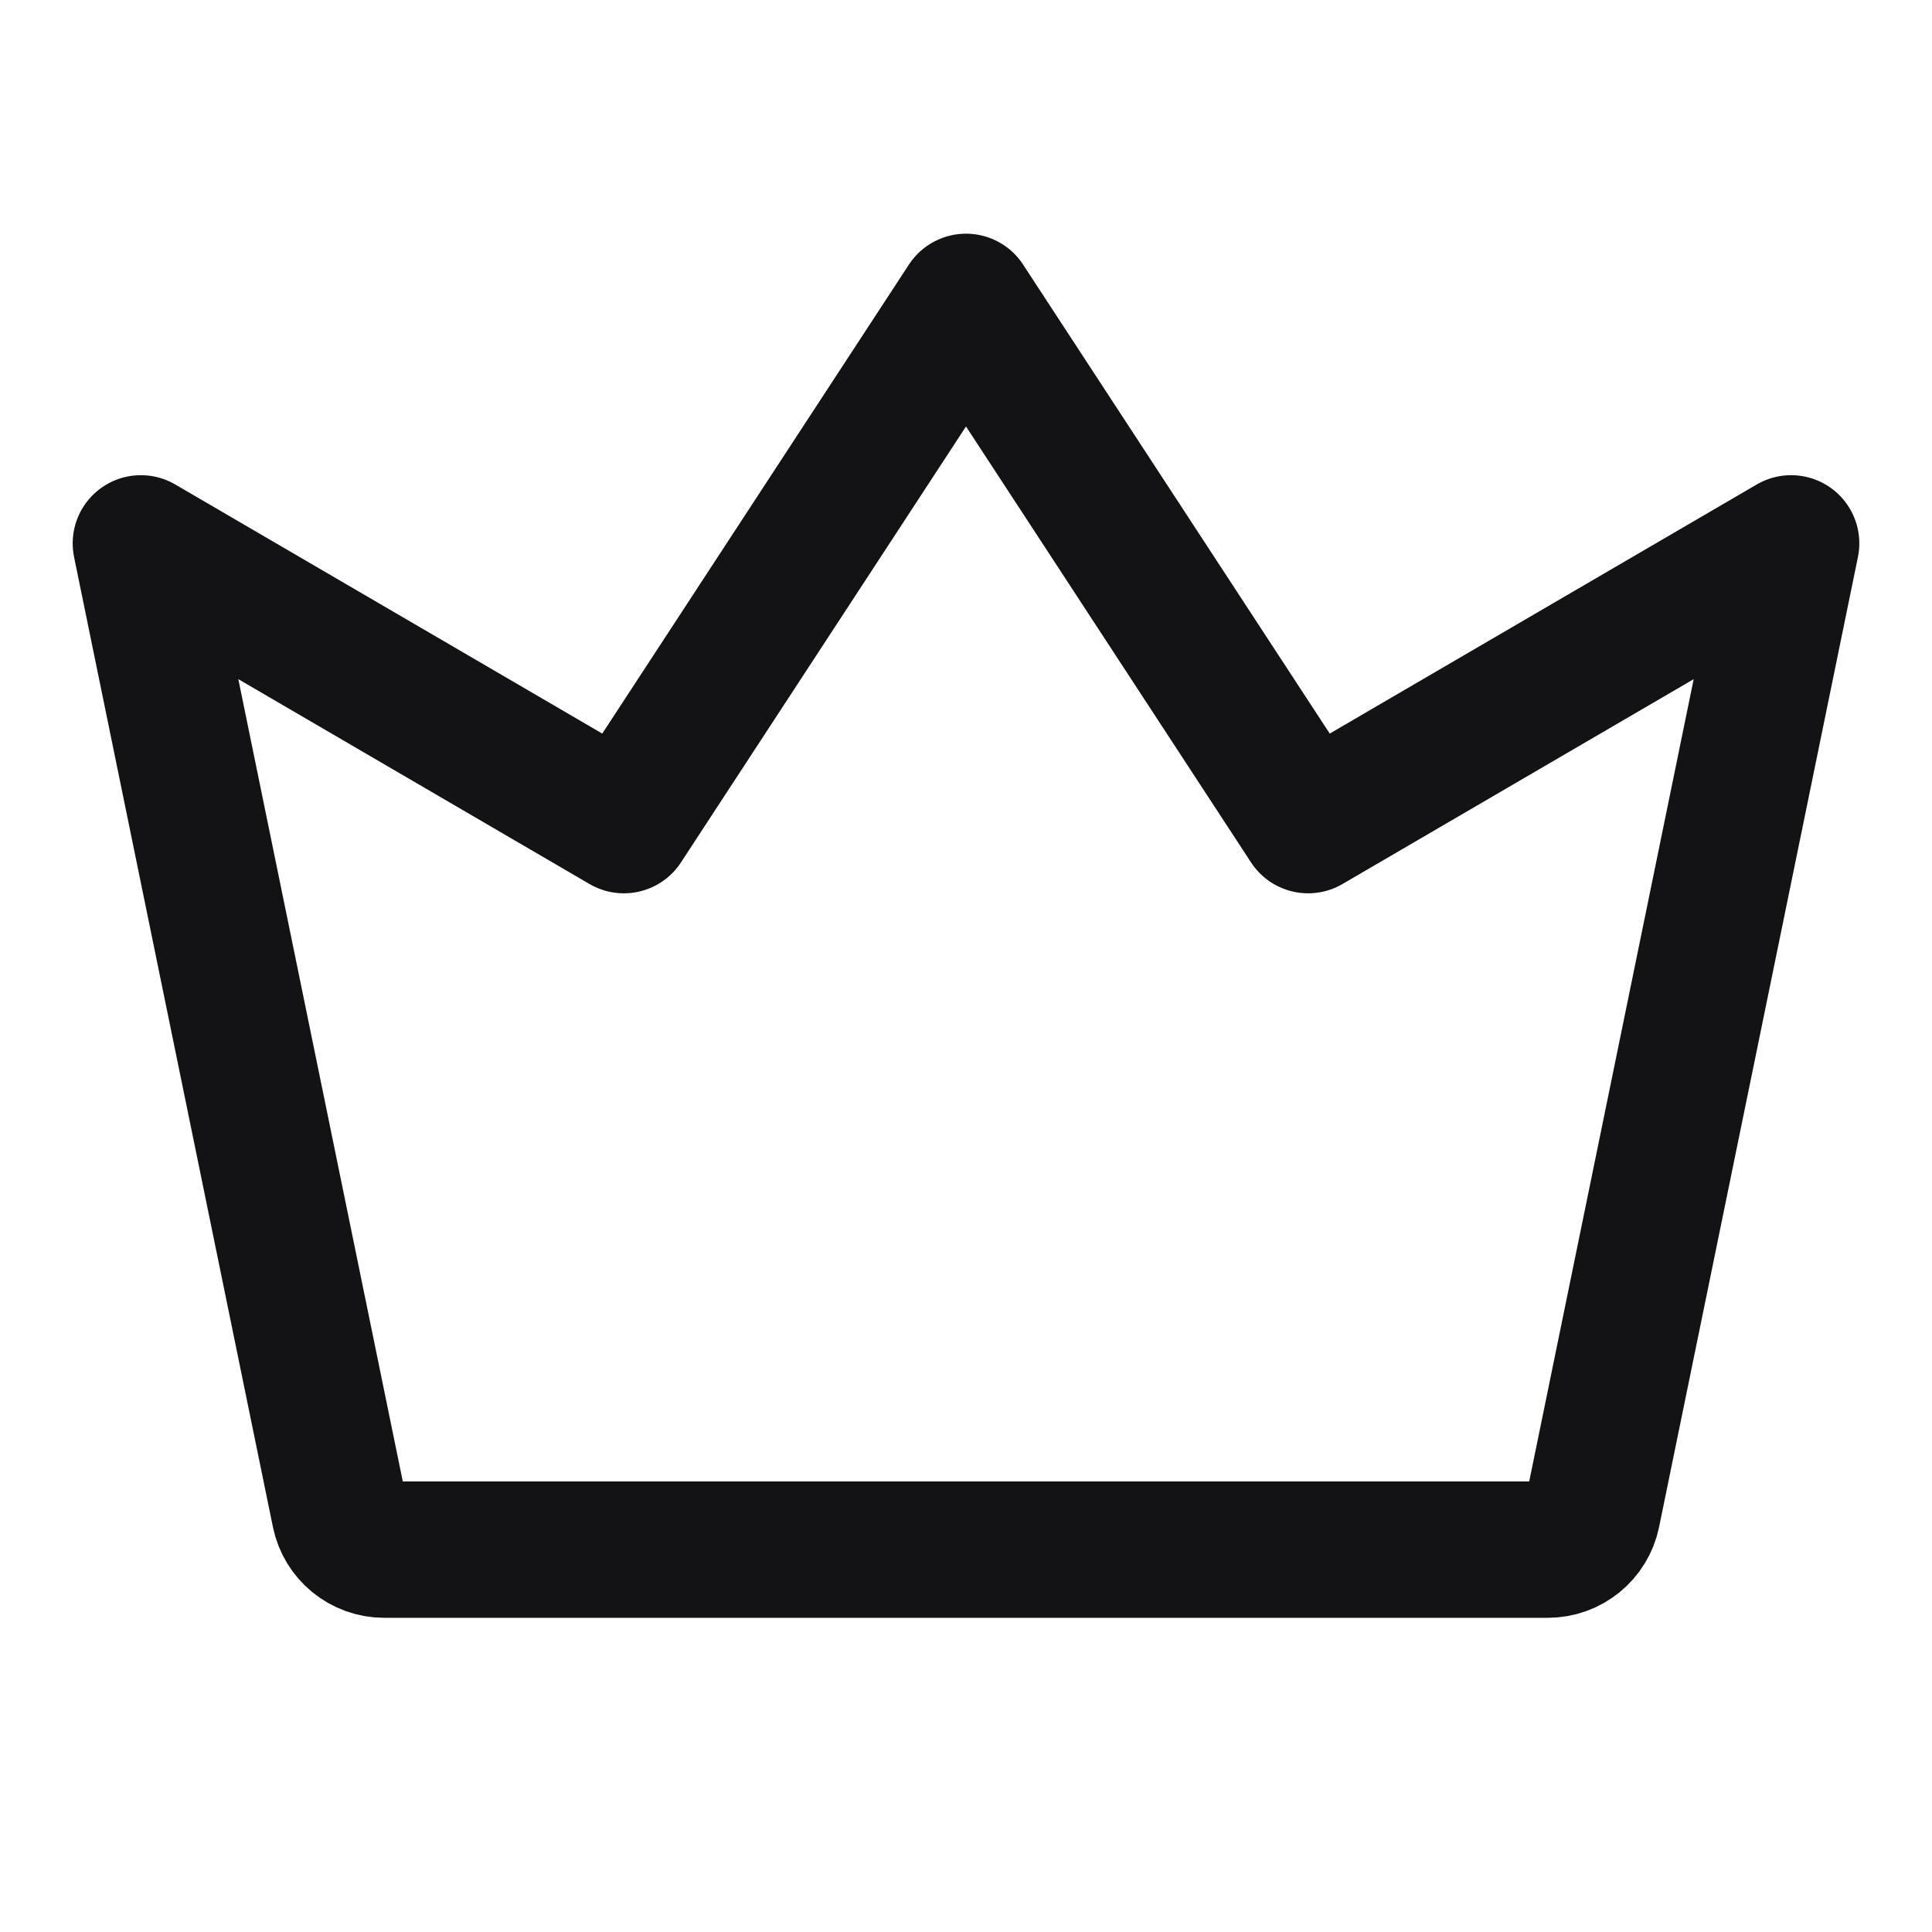
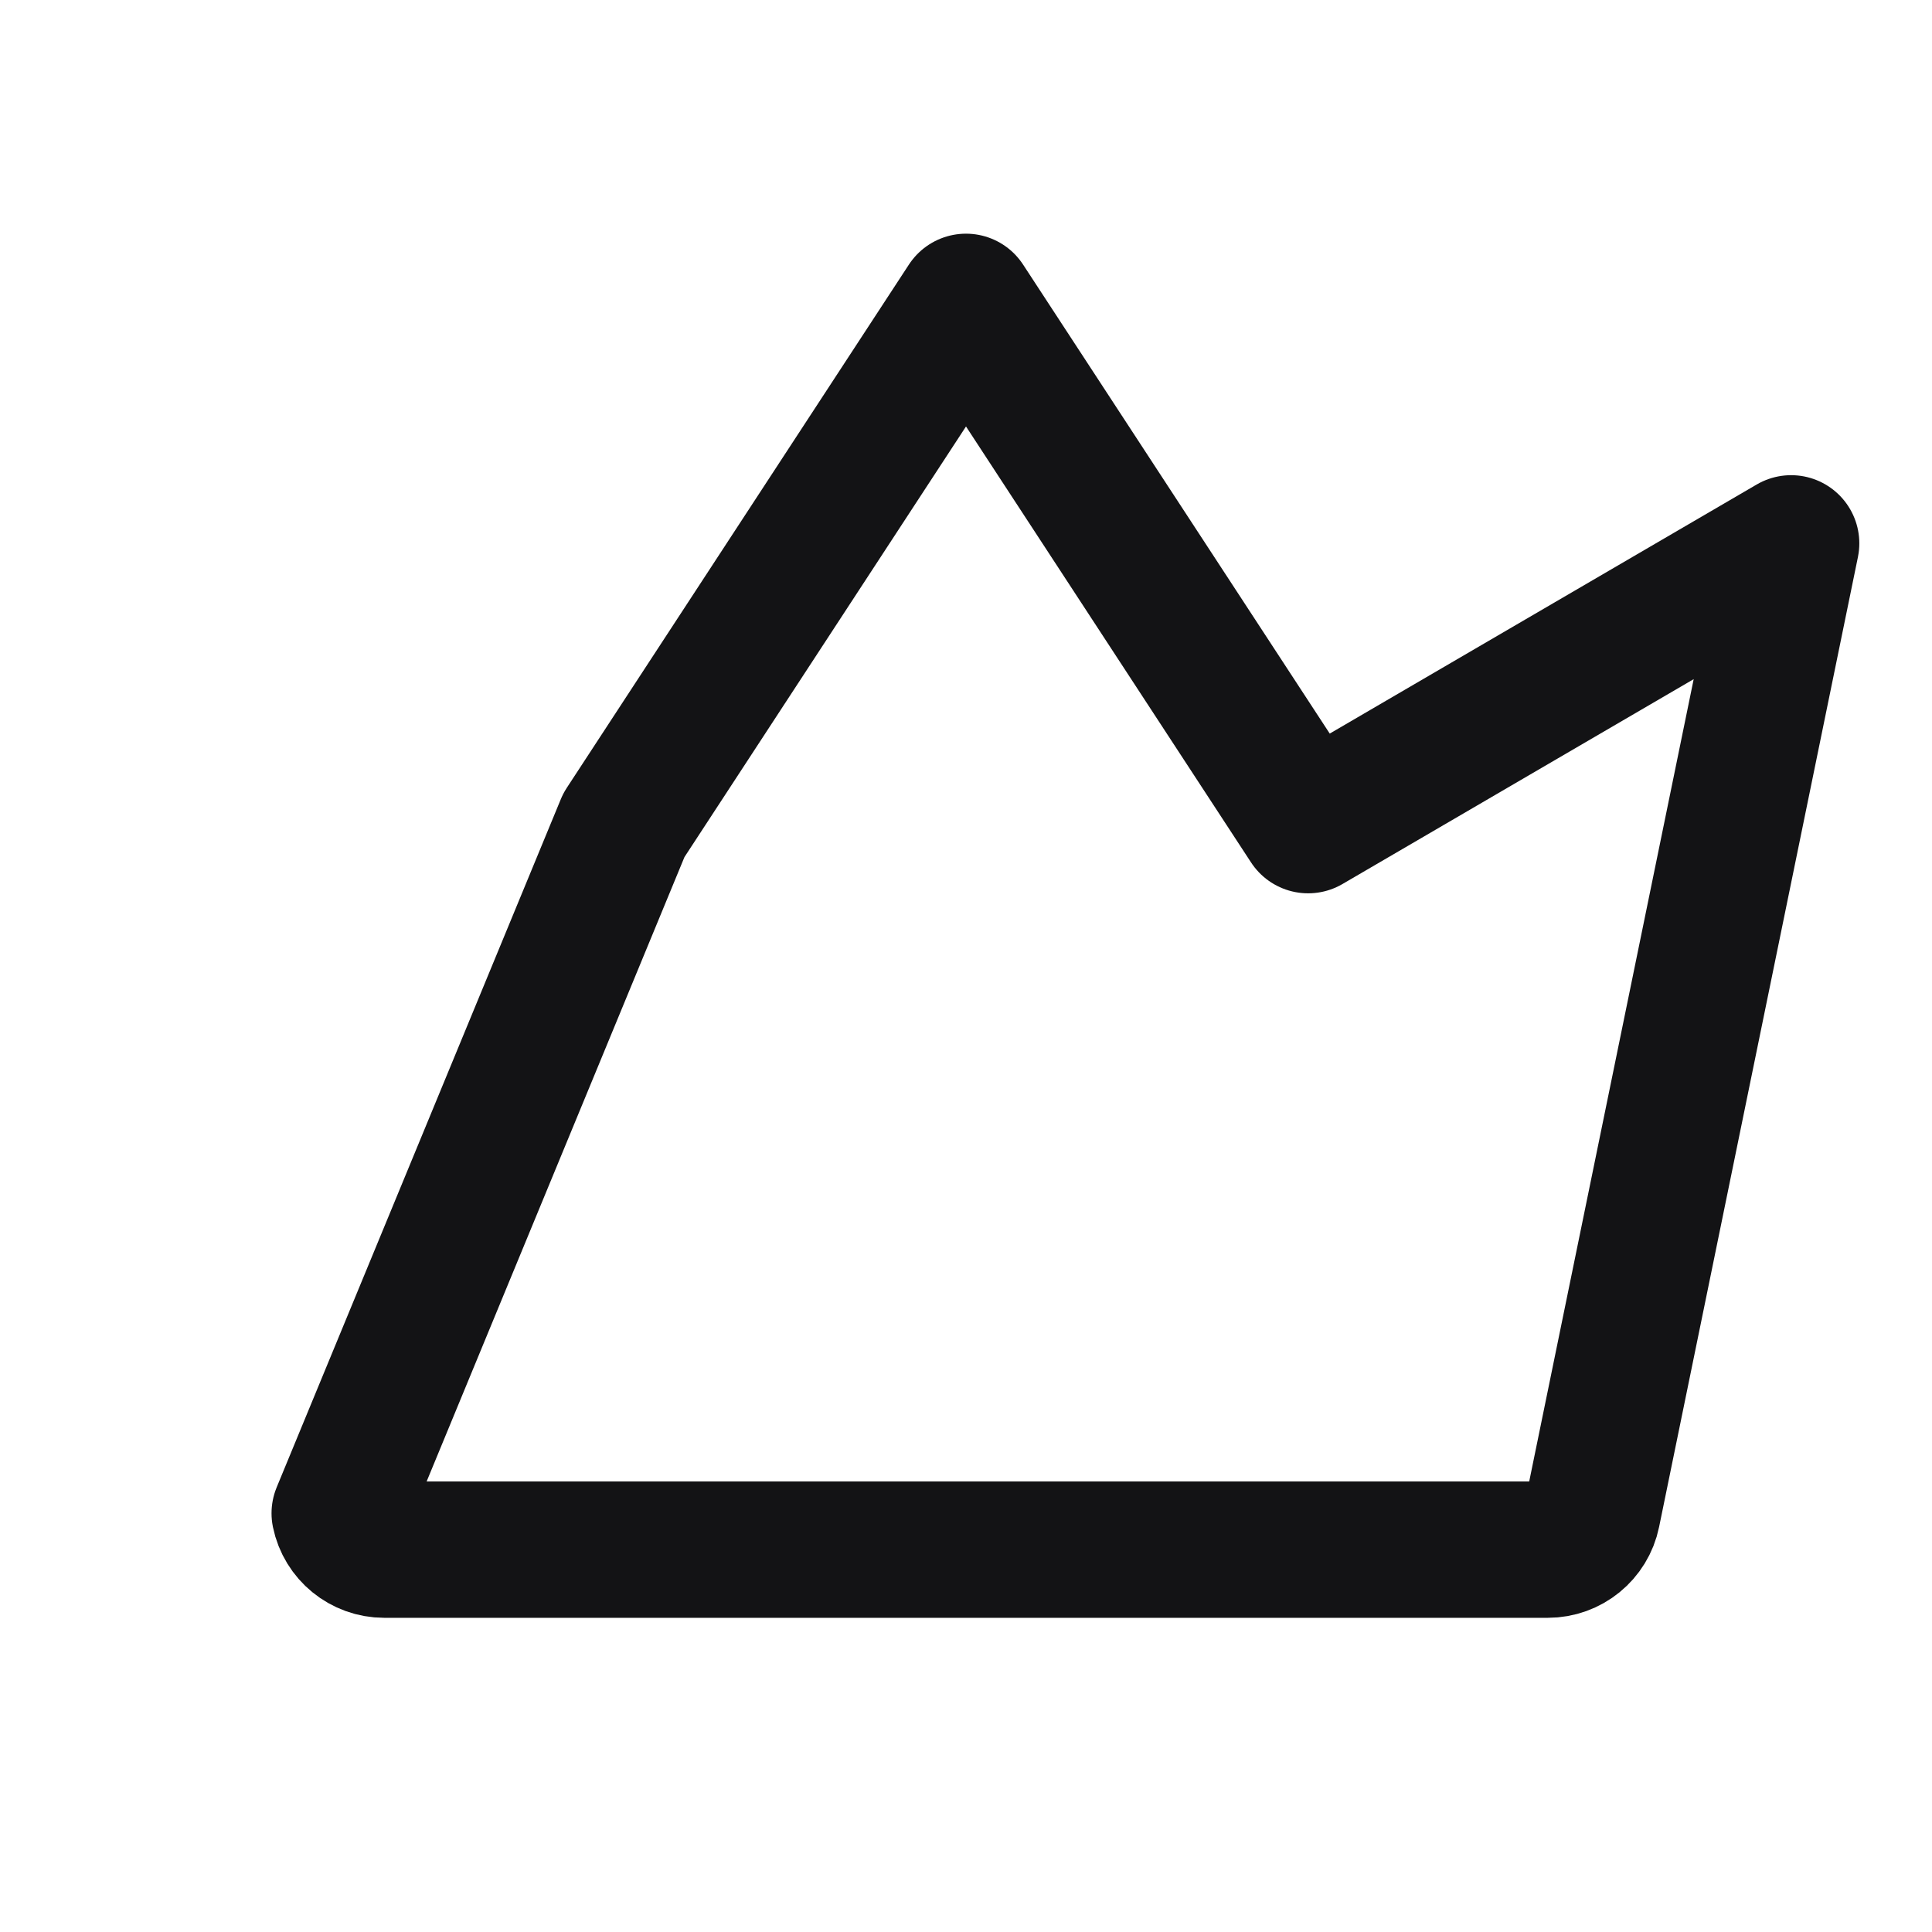
<svg xmlns="http://www.w3.org/2000/svg" width="85" height="85" viewBox="0 0 85 85" fill="none">
-   <path d="M14.946 66.579L6.198 23.906L27.448 36.302L42.5 13.281L57.552 36.302L78.802 23.906L70.054 66.579C69.864 67.509 69.045 68.177 68.095 68.177H16.905C15.955 68.177 15.136 67.509 14.946 66.579Z" stroke="#131315" stroke-width="6" stroke-linecap="square" stroke-linejoin="round" />
+   <path d="M14.946 66.579L27.448 36.302L42.5 13.281L57.552 36.302L78.802 23.906L70.054 66.579C69.864 67.509 69.045 68.177 68.095 68.177H16.905C15.955 68.177 15.136 67.509 14.946 66.579Z" stroke="#131315" stroke-width="6" stroke-linecap="square" stroke-linejoin="round" />
</svg>